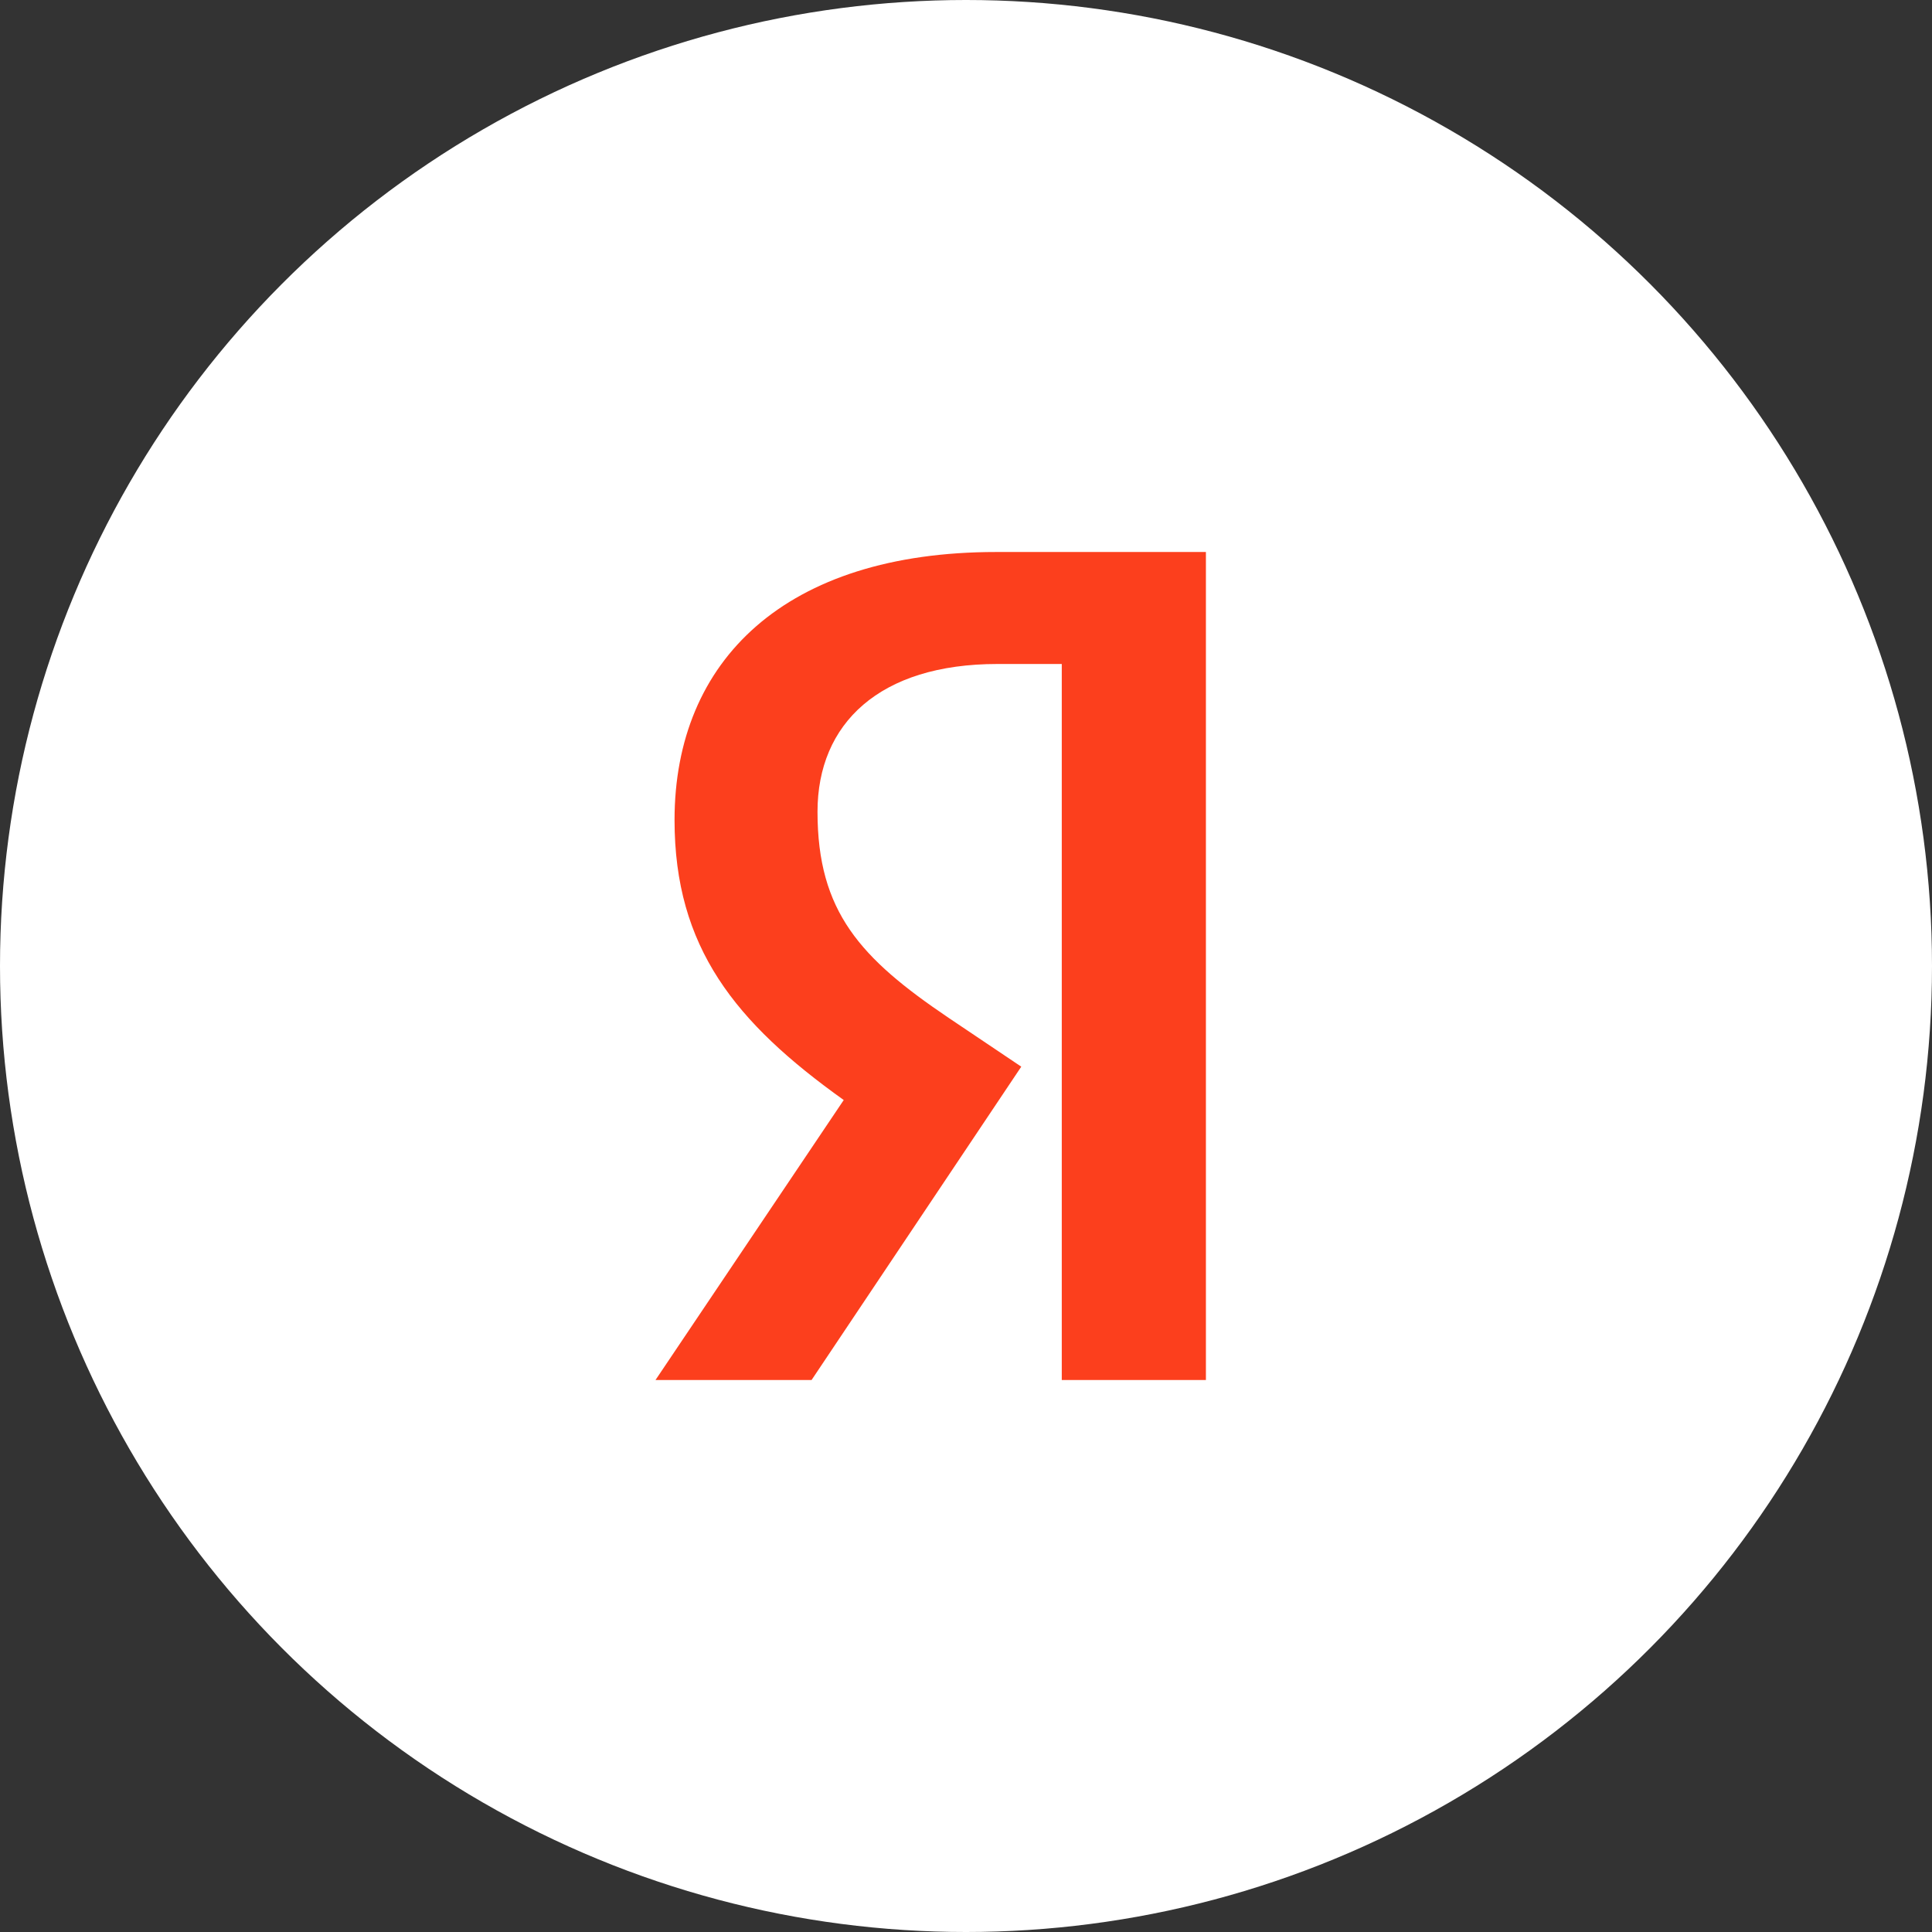
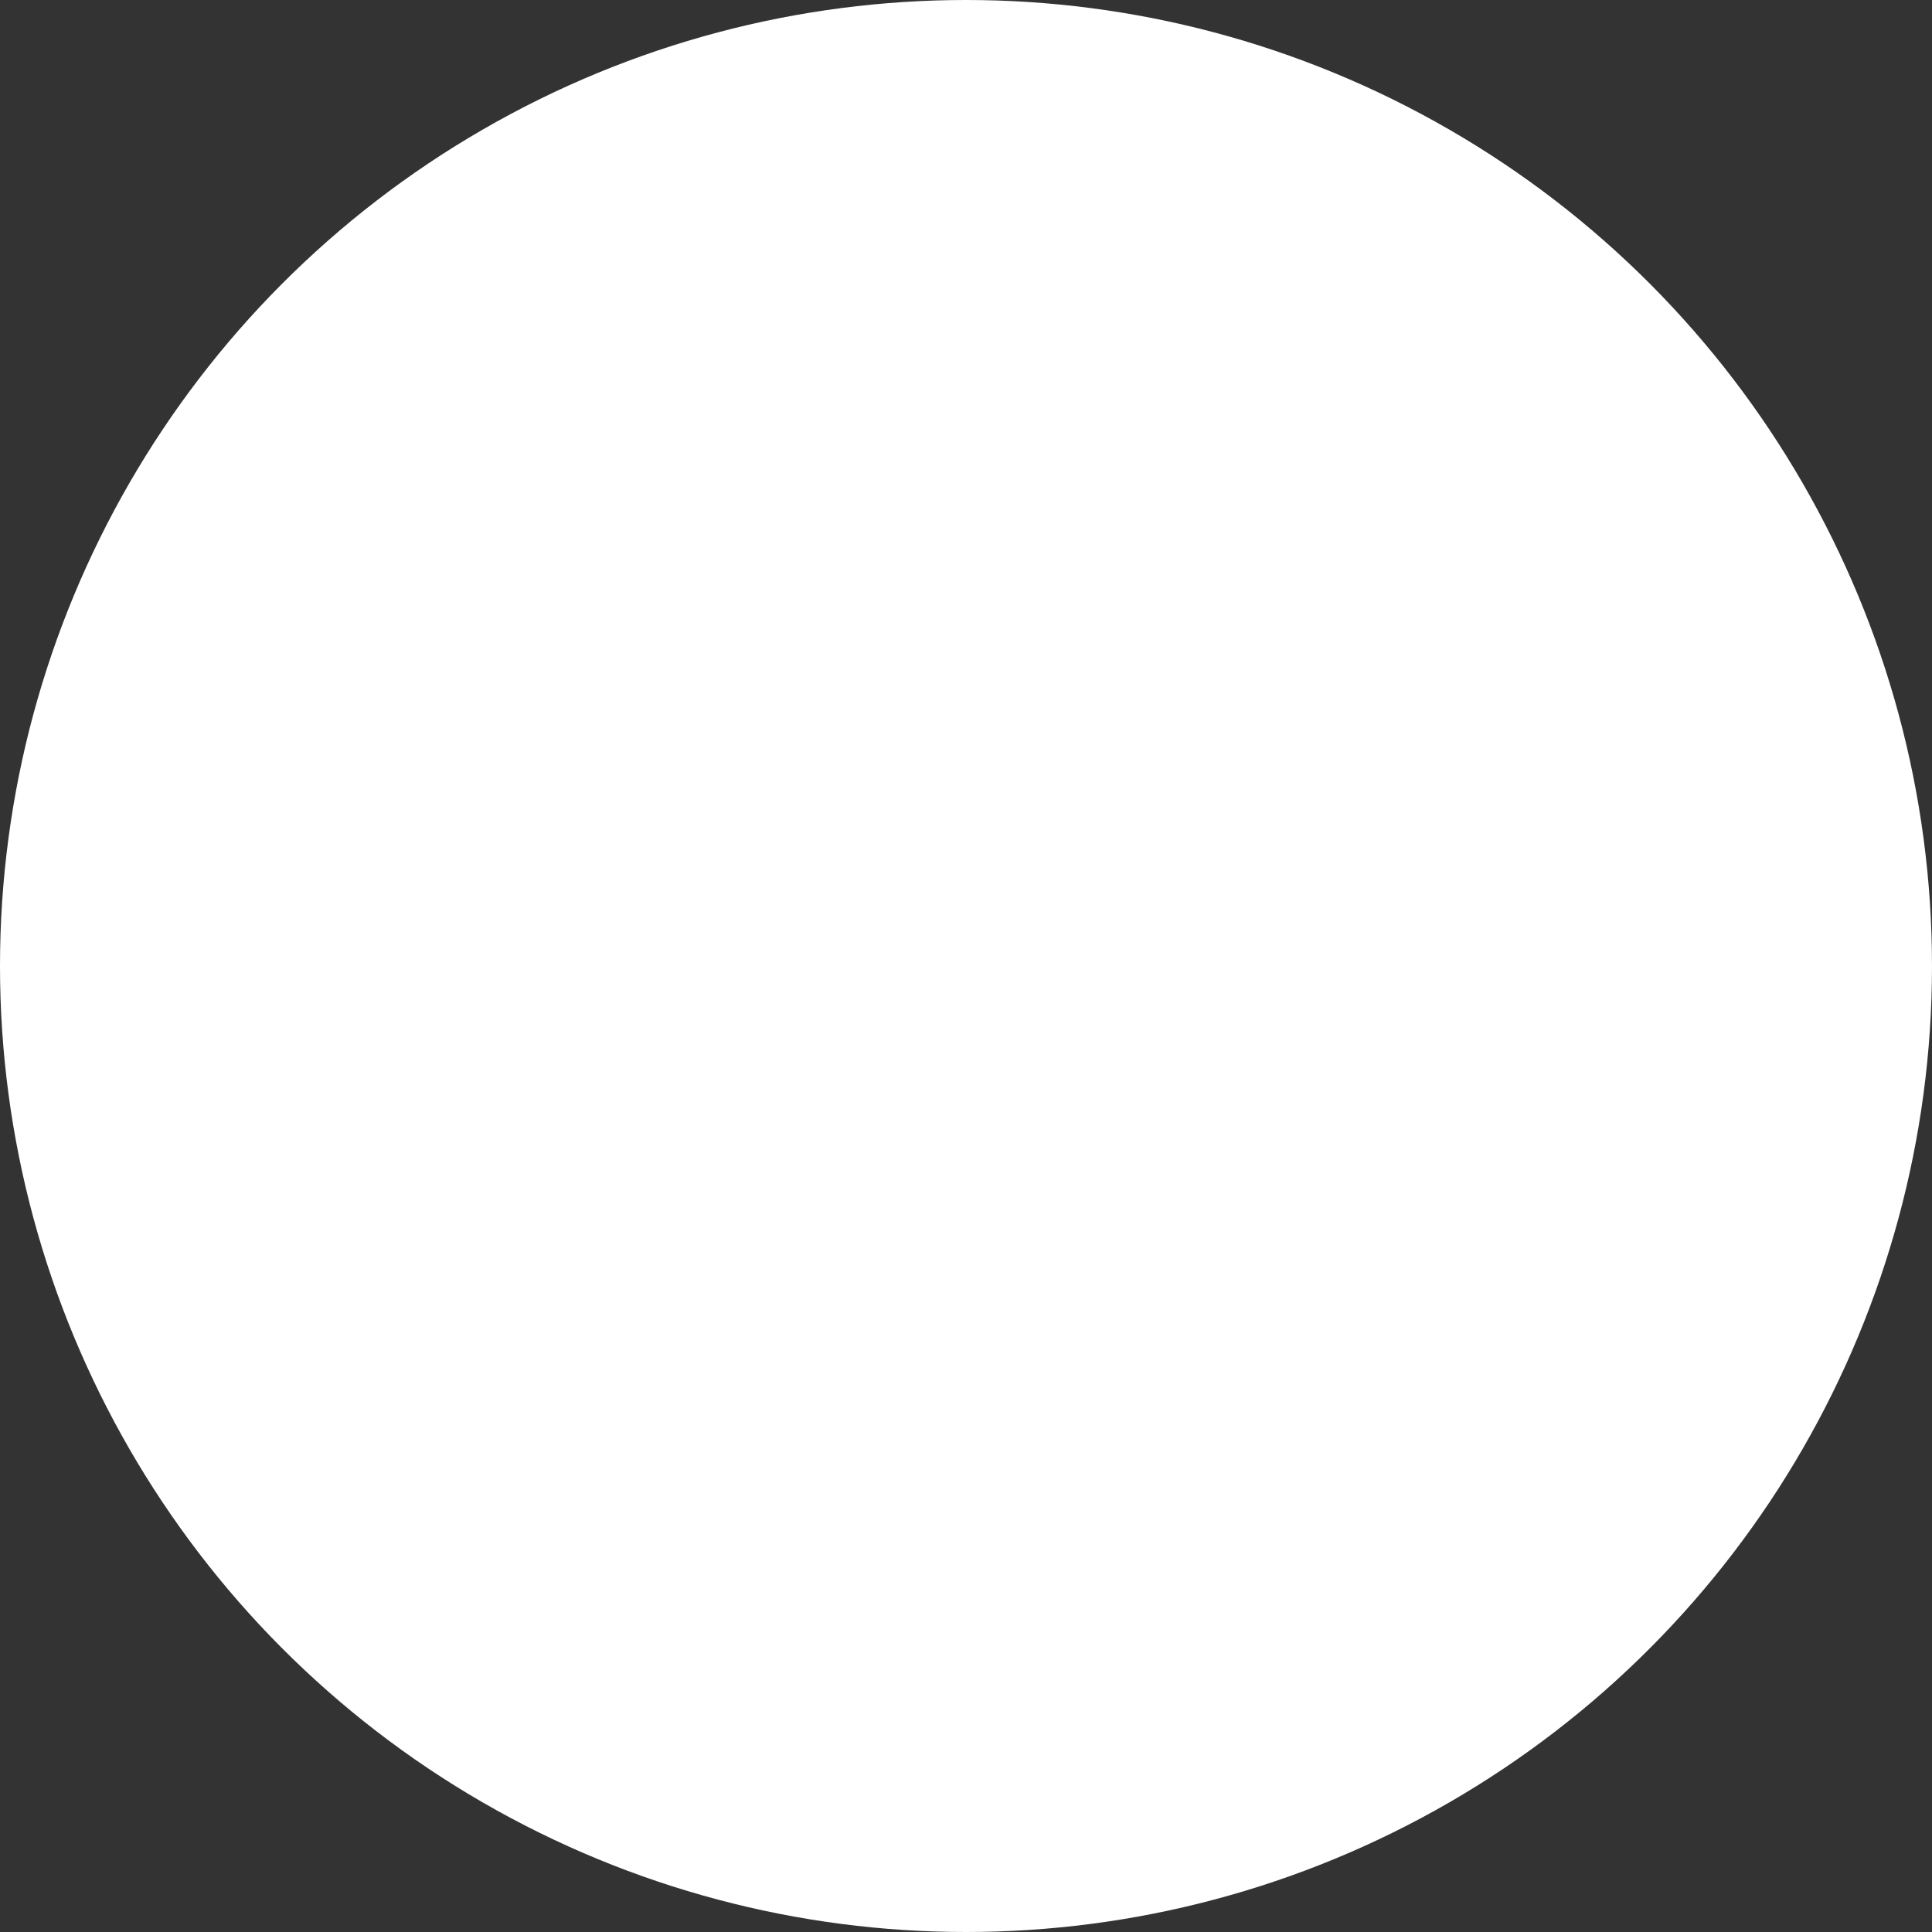
<svg xmlns="http://www.w3.org/2000/svg" width="56" height="56" viewBox="0 0 56 56" fill="none">
  <rect x="0" y="0" width="56" height="56" fill="#333333" stroke="none" />
  <circle cx="28" cy="28" r="28" fill="white" />
-   <path d="M34.953 40H30.776V19.246H28.911C25.492 19.246 23.696 20.972 23.696 23.528C23.696 26.428 24.94 27.776 27.495 29.502L29.602 30.918L23.524 40H19L24.456 31.885C21.313 29.64 19.552 27.465 19.552 23.77C19.552 19.142 22.764 16 28.877 16H34.954V40H34.953Z" fill="#FC3F1D" />
</svg>